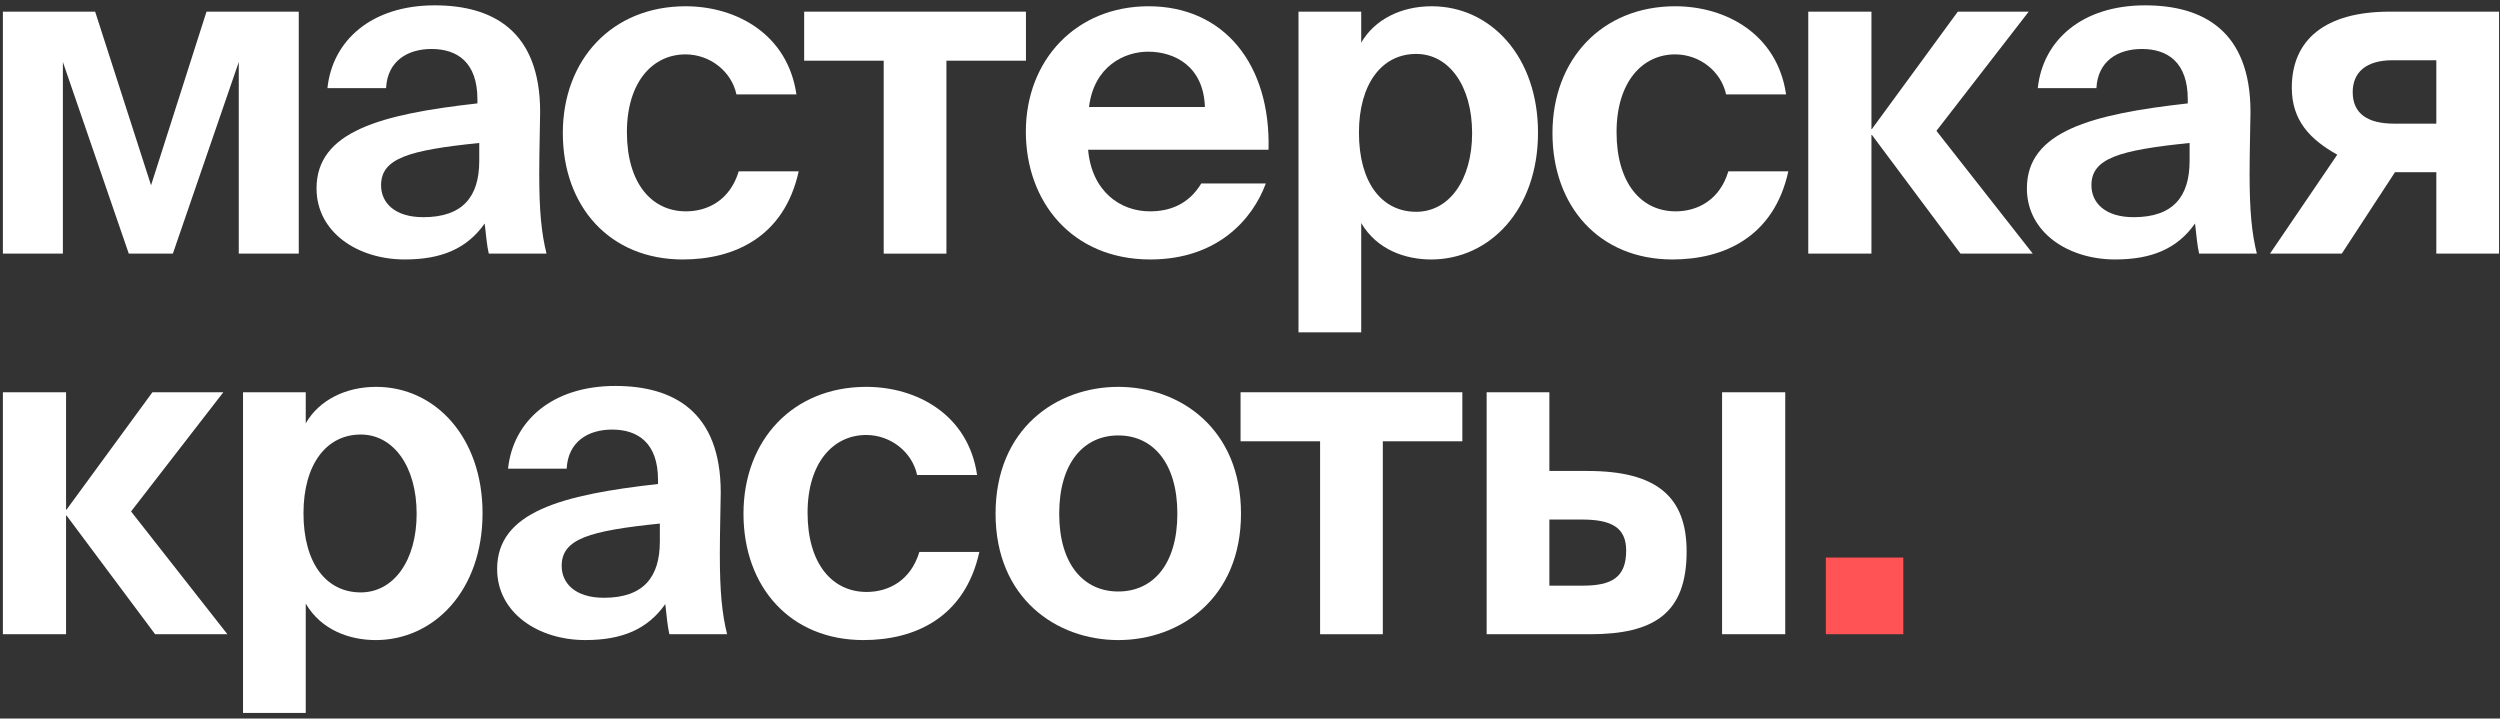
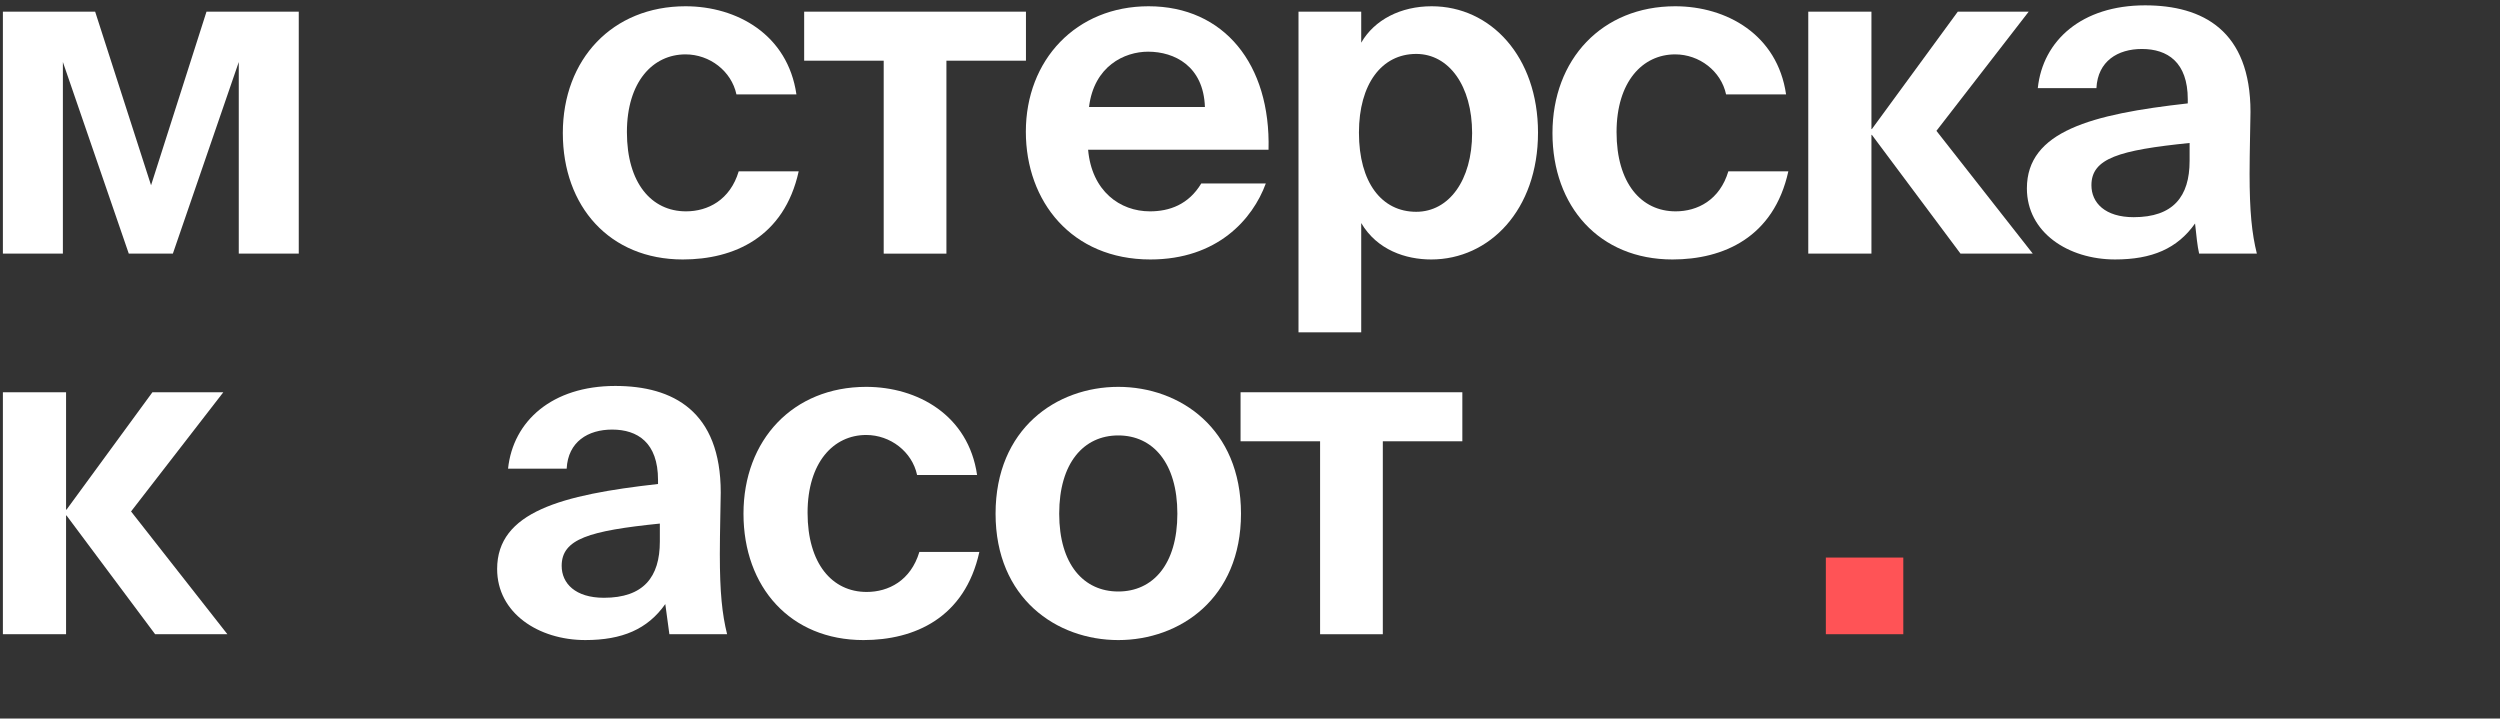
<svg xmlns="http://www.w3.org/2000/svg" width="254" height="73" viewBox="0 0 254 73" fill="none">
  <rect x="0" y="0" width="254" height="73" fill="#333333" stroke="none" />
  <g clip-path="url(#clip0_590_2917)">
    <path d="M6.389 25.769H0.294V1.185H9.667L15.347 18.823L20.98 1.185H30.354V25.769H24.259V6.302L17.563 25.769H13.084L6.389 6.302V25.769Z" fill="white" />
-     <path d="M48.691 16.354V14.526C41.534 15.257 38.717 16.08 38.717 18.821C38.717 20.604 40.102 22.066 43.011 22.066C47.029 22.066 48.691 19.964 48.691 16.354ZM49.245 22.706C47.444 25.264 44.858 26.361 41.118 26.361C36.362 26.361 32.16 23.619 32.16 19.141C32.16 13.338 38.717 11.601 48.506 10.505V10.094C48.506 6.301 46.428 4.976 43.842 4.976C41.395 4.976 39.364 6.209 39.225 8.951H33.268C33.776 4.107 37.747 0.543 44.166 0.543C50.03 0.543 54.878 3.102 54.878 11.373C54.878 12.104 54.786 15.44 54.786 17.633C54.786 21.517 55.017 23.711 55.525 25.767H49.66C49.476 24.99 49.383 23.939 49.245 22.706Z" fill="white" />
    <path d="M69.65 0.636C74.868 0.636 80.04 3.515 80.917 9.592H74.822C74.314 7.216 72.097 5.525 69.65 5.525C66.326 5.525 63.694 8.313 63.694 13.43C63.694 18.594 66.187 21.473 69.696 21.473C71.912 21.473 74.175 20.33 75.053 17.406H81.147C79.67 24.123 74.545 26.362 69.373 26.362C61.939 26.362 57.183 20.97 57.183 13.522C57.183 6.028 62.216 0.636 69.65 0.636Z" fill="white" />
    <path d="M96.156 25.769H89.784V6.166H81.703V1.185H104.237V6.166H96.156V25.769Z" fill="white" />
    <path d="M128.883 15.213H110.552C110.921 19.416 113.784 21.473 116.831 21.473C118.817 21.473 120.756 20.787 122.049 18.64H128.606C127.267 22.295 123.665 26.362 116.877 26.362C108.889 26.362 104.226 20.468 104.226 13.385C104.226 6.074 109.351 0.636 116.693 0.636C124.358 0.636 129.114 6.53 128.883 15.213ZM116.647 5.251C114.246 5.251 111.152 6.713 110.644 10.871H122.419C122.28 6.713 119.325 5.251 116.647 5.251Z" fill="white" />
    <path d="M143.887 21.518C147.212 21.518 149.567 18.32 149.567 13.522C149.567 8.724 147.212 5.479 143.887 5.479C140.378 5.479 138.069 8.541 138.069 13.476C138.069 18.548 140.378 21.518 143.887 21.518ZM138.3 33.765H131.928V1.184H138.3V4.337C139.639 2.007 142.317 0.636 145.457 0.636C151.46 0.636 156.262 5.754 156.262 13.476C156.262 21.336 151.321 26.362 145.411 26.362C142.825 26.362 139.916 25.403 138.3 22.661V33.765Z" fill="white" />
    <path d="M170.199 0.636C175.416 0.636 180.588 3.515 181.465 9.592H175.37C174.862 7.216 172.646 5.525 170.199 5.525C166.874 5.525 164.242 8.313 164.242 13.43C164.242 18.594 166.735 21.473 170.245 21.473C172.461 21.473 174.724 20.33 175.601 17.406H181.696C180.219 24.123 175.093 26.362 169.922 26.362C162.487 26.362 157.731 20.97 157.731 13.522C157.731 6.028 162.765 0.636 170.199 0.636Z" fill="white" />
    <path d="M190.138 25.769H183.72V1.185H190.138V13.111H190.184L198.911 1.185H206.115L196.741 13.294L206.53 25.769H199.188L190.184 13.705H190.138V25.769Z" fill="white" />
    <path d="M222.463 16.354V14.526C215.305 15.257 212.489 16.08 212.489 18.821C212.489 20.604 213.874 22.066 216.783 22.066C220.8 22.066 222.463 19.964 222.463 16.354ZM223.017 22.706C221.216 25.264 218.63 26.361 214.89 26.361C210.134 26.361 205.932 23.619 205.932 19.141C205.932 13.338 212.489 11.601 222.278 10.505V10.094C222.278 6.301 220.2 4.976 217.614 4.976C215.167 4.976 213.135 6.209 212.997 8.951H207.04C207.548 4.107 211.519 0.543 217.937 0.543C223.801 0.543 228.65 3.102 228.65 11.373C228.65 12.104 228.558 15.44 228.558 17.633C228.558 21.517 228.788 23.711 229.296 25.767H223.432C223.247 24.99 223.155 23.939 223.017 22.706Z" fill="white" />
-     <path d="M237.926 25.769H230.631L237.465 15.716C234.694 14.162 232.847 12.243 232.847 8.907C232.847 4.018 236.264 1.185 242.775 1.185H253.903V25.769H247.531V17.498H243.329L237.926 25.769ZM243.236 12.563H247.531V6.12H243.098C240.328 6.12 239.035 7.399 239.035 9.364C239.035 11.512 240.512 12.563 243.236 12.563Z" fill="white" />
    <path d="M6.712 64.438H0.294V39.853H6.712V51.78H6.758L15.486 39.853H22.689L13.315 51.963L23.104 64.438H15.762L6.758 52.374H6.712V64.438Z" fill="white" />
-     <path d="M36.651 60.188C39.976 60.188 42.331 56.989 42.331 52.191C42.331 47.393 39.976 44.148 36.651 44.148C33.142 44.148 30.834 47.21 30.834 52.145C30.834 57.217 33.142 60.188 36.651 60.188ZM31.064 72.434H24.692V39.853H31.064V43.006C32.404 40.675 35.082 39.305 38.222 39.305C44.224 39.305 49.027 44.423 49.027 52.145C49.027 60.005 44.086 65.031 38.175 65.031C35.59 65.031 32.681 64.072 31.064 61.33V72.434Z" fill="white" />
-     <path d="M67.04 55.023V53.195C59.882 53.926 57.066 54.748 57.066 57.49C57.066 59.272 58.451 60.734 61.36 60.734C65.377 60.734 67.04 58.633 67.04 55.023ZM67.594 61.374C65.793 63.933 63.207 65.03 59.467 65.03C54.711 65.03 50.509 62.288 50.509 57.81C50.509 52.007 57.066 50.27 66.855 49.174V48.762C66.855 44.97 64.777 43.645 62.191 43.645C59.744 43.645 57.712 44.878 57.574 47.62H51.617C52.125 42.776 56.096 39.212 62.514 39.212C68.379 39.212 73.227 41.771 73.227 50.042C73.227 50.773 73.135 54.109 73.135 56.302C73.135 60.186 73.365 62.38 73.873 64.436H68.009C67.825 63.659 67.732 62.608 67.594 61.374Z" fill="white" />
+     <path d="M67.04 55.023V53.195C59.882 53.926 57.066 54.748 57.066 57.49C57.066 59.272 58.451 60.734 61.36 60.734C65.377 60.734 67.04 58.633 67.04 55.023ZM67.594 61.374C65.793 63.933 63.207 65.03 59.467 65.03C54.711 65.03 50.509 62.288 50.509 57.81C50.509 52.007 57.066 50.27 66.855 49.174V48.762C66.855 44.97 64.777 43.645 62.191 43.645C59.744 43.645 57.712 44.878 57.574 47.62H51.617C52.125 42.776 56.096 39.212 62.514 39.212C68.379 39.212 73.227 41.771 73.227 50.042C73.227 50.773 73.135 54.109 73.135 56.302C73.135 60.186 73.365 62.38 73.873 64.436H68.009Z" fill="white" />
    <path d="M88.005 39.305C93.223 39.305 98.395 42.184 99.272 48.261H93.177C92.669 45.885 90.452 44.194 88.005 44.194C84.681 44.194 82.049 46.981 82.049 52.099C82.049 57.263 84.542 60.142 88.052 60.142C90.268 60.142 92.53 59 93.408 56.075H99.503C98.025 62.792 92.9 65.031 87.728 65.031C80.294 65.031 75.538 59.639 75.538 52.191C75.538 44.697 80.571 39.305 88.005 39.305Z" fill="white" />
    <path d="M113.617 44.24C110.108 44.24 107.615 47.027 107.615 52.191C107.615 57.354 110.108 60.096 113.617 60.096C117.127 60.096 119.62 57.354 119.62 52.191C119.62 47.027 117.127 44.24 113.617 44.24ZM113.617 65.031C107.337 65.031 101.15 60.782 101.15 52.191C101.15 43.554 107.337 39.305 113.617 39.305C119.897 39.305 126.085 43.554 126.085 52.191C126.085 60.782 119.897 65.031 113.617 65.031Z" fill="white" />
    <path d="M140.494 64.438H134.121V44.834H126.041V39.853H148.574V44.834H140.494V64.438Z" fill="white" />
-     <path d="M161.526 64.438H151.044V39.853H157.416V47.85H161.295C168.36 47.85 171.361 50.501 171.361 56.03C171.361 62.336 168.036 64.438 161.526 64.438ZM157.416 52.786V59.503H160.787C163.742 59.503 165.22 58.68 165.22 55.939C165.22 53.608 163.742 52.786 160.741 52.786H157.416ZM181.381 64.438H174.962V39.853H181.381V64.438Z" fill="white" />
    <path d="M185.506 56.648H193.375V64.436H185.506V56.648Z" fill="#FF5356" />
  </g>
  <defs>
    <clipPath id="clip0_590_2917">
      <rect width="254" height="71.967" fill="white" transform="translate(0 0.516)" />
    </clipPath>
  </defs>
</svg>